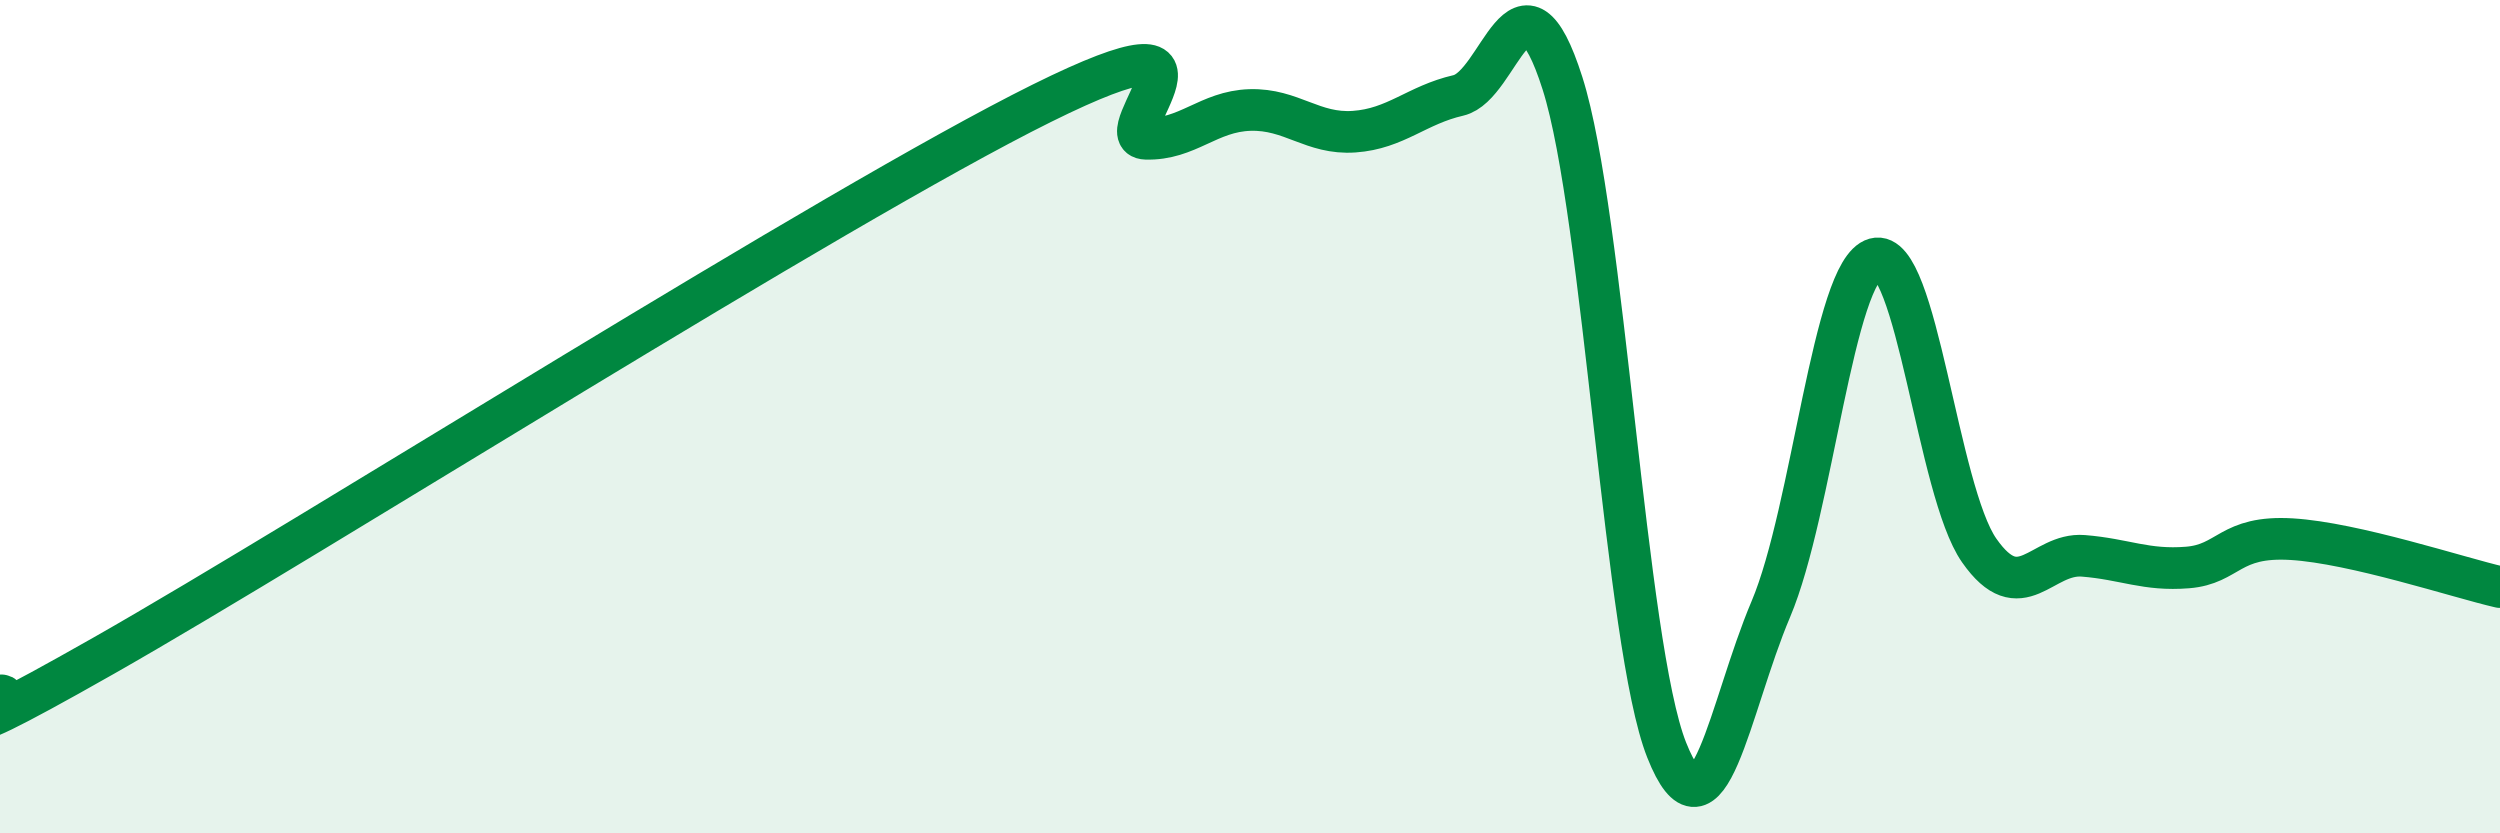
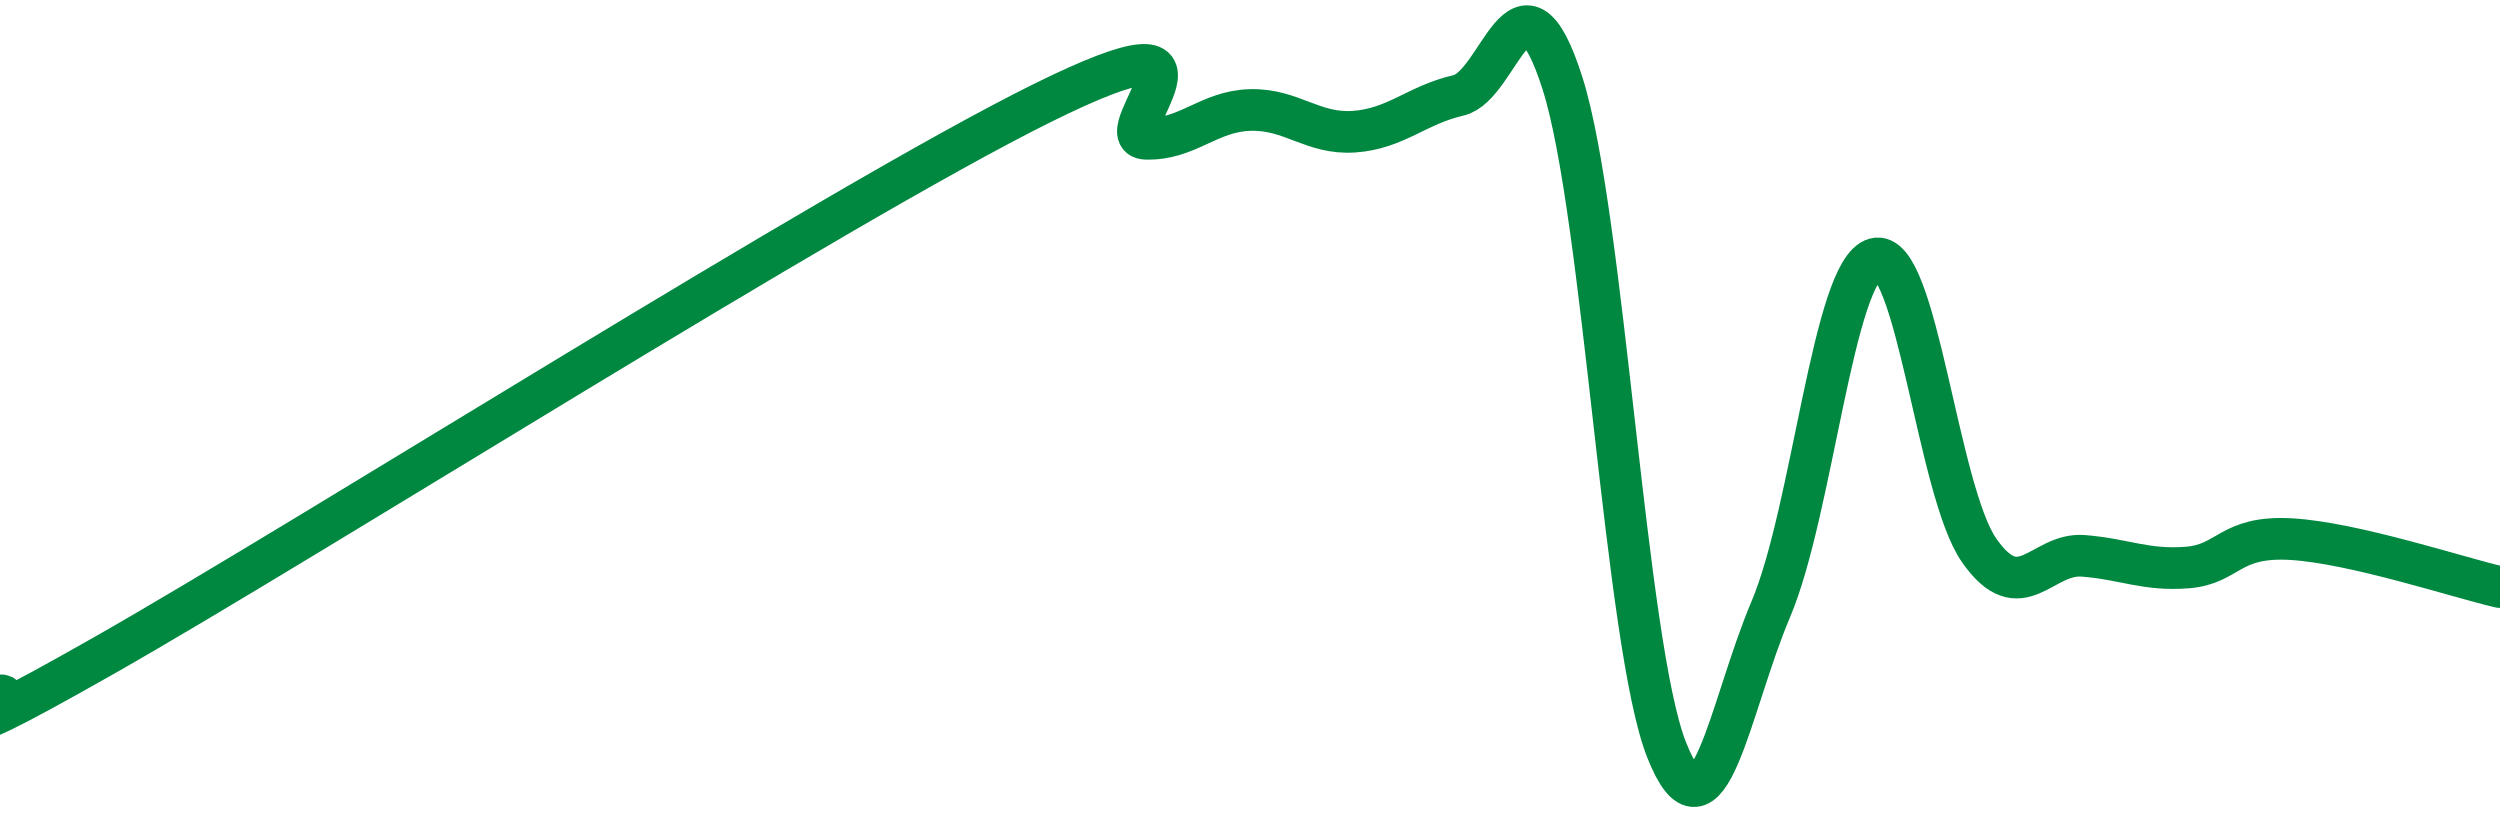
<svg xmlns="http://www.w3.org/2000/svg" width="60" height="20" viewBox="0 0 60 20">
-   <path d="M 0,16.7 C 0.5,16.51 -2.5,18.57 2.5,15.73 C 7.5,12.89 20,4.96 25,2.48 C 30,0 26.5,3.3 27.5,3.33 C 28.5,3.36 29,2.67 30,2.64 C 31,2.61 31.5,3.23 32.5,3.16 C 33.5,3.09 34,2.52 35,2.29 C 36,2.06 36.5,-1.14 37.5,2 C 38.5,5.14 39,15.48 40,18 C 41,20.52 41.5,16.98 42.5,14.62 C 43.5,12.26 44,6.49 45,6.21 C 46,5.93 46.5,11.78 47.5,13.21 C 48.5,14.64 49,13.26 50,13.34 C 51,13.42 51.5,13.7 52.5,13.62 C 53.5,13.54 53.5,12.85 55,12.94 C 56.5,13.03 59,13.86 60,14.09L60 20L0 20Z" fill="#008740" opacity="0.1" stroke-linecap="round" stroke-linejoin="round" />
  <path d="M 0,16.7 C 0.5,16.51 -2.5,18.57 2.5,15.73 C 7.5,12.89 20,4.96 25,2.48 C 30,0 26.5,3.3 27.5,3.33 C 28.5,3.36 29,2.67 30,2.64 C 31,2.61 31.5,3.23 32.5,3.16 C 33.5,3.09 34,2.52 35,2.29 C 36,2.06 36.5,-1.14 37.5,2 C 38.5,5.14 39,15.48 40,18 C 41,20.52 41.5,16.98 42.5,14.62 C 43.5,12.26 44,6.49 45,6.21 C 46,5.93 46.5,11.78 47.5,13.21 C 48.5,14.64 49,13.26 50,13.34 C 51,13.42 51.5,13.7 52.5,13.62 C 53.5,13.54 53.5,12.85 55,12.94 C 56.5,13.03 59,13.86 60,14.09" stroke="#008740" stroke-width="1" fill="none" stroke-linecap="round" stroke-linejoin="round" />
</svg>